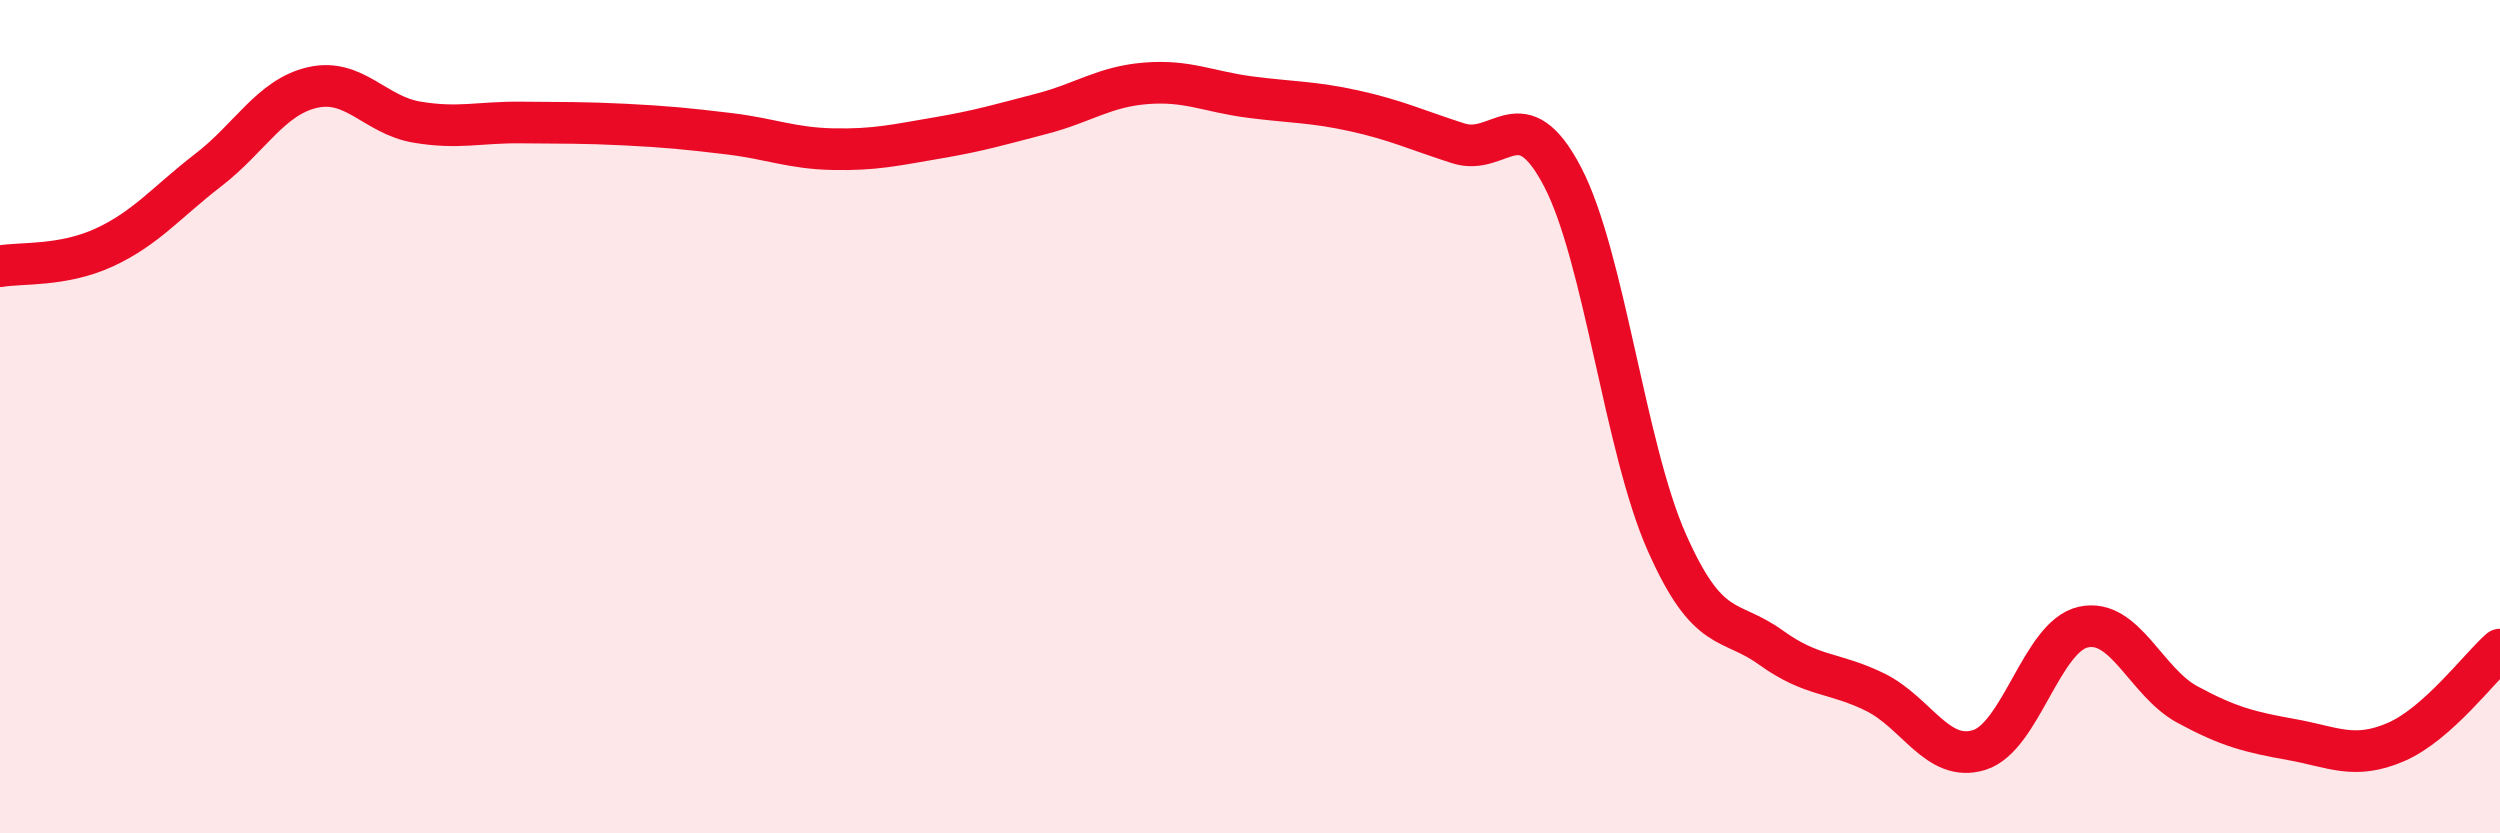
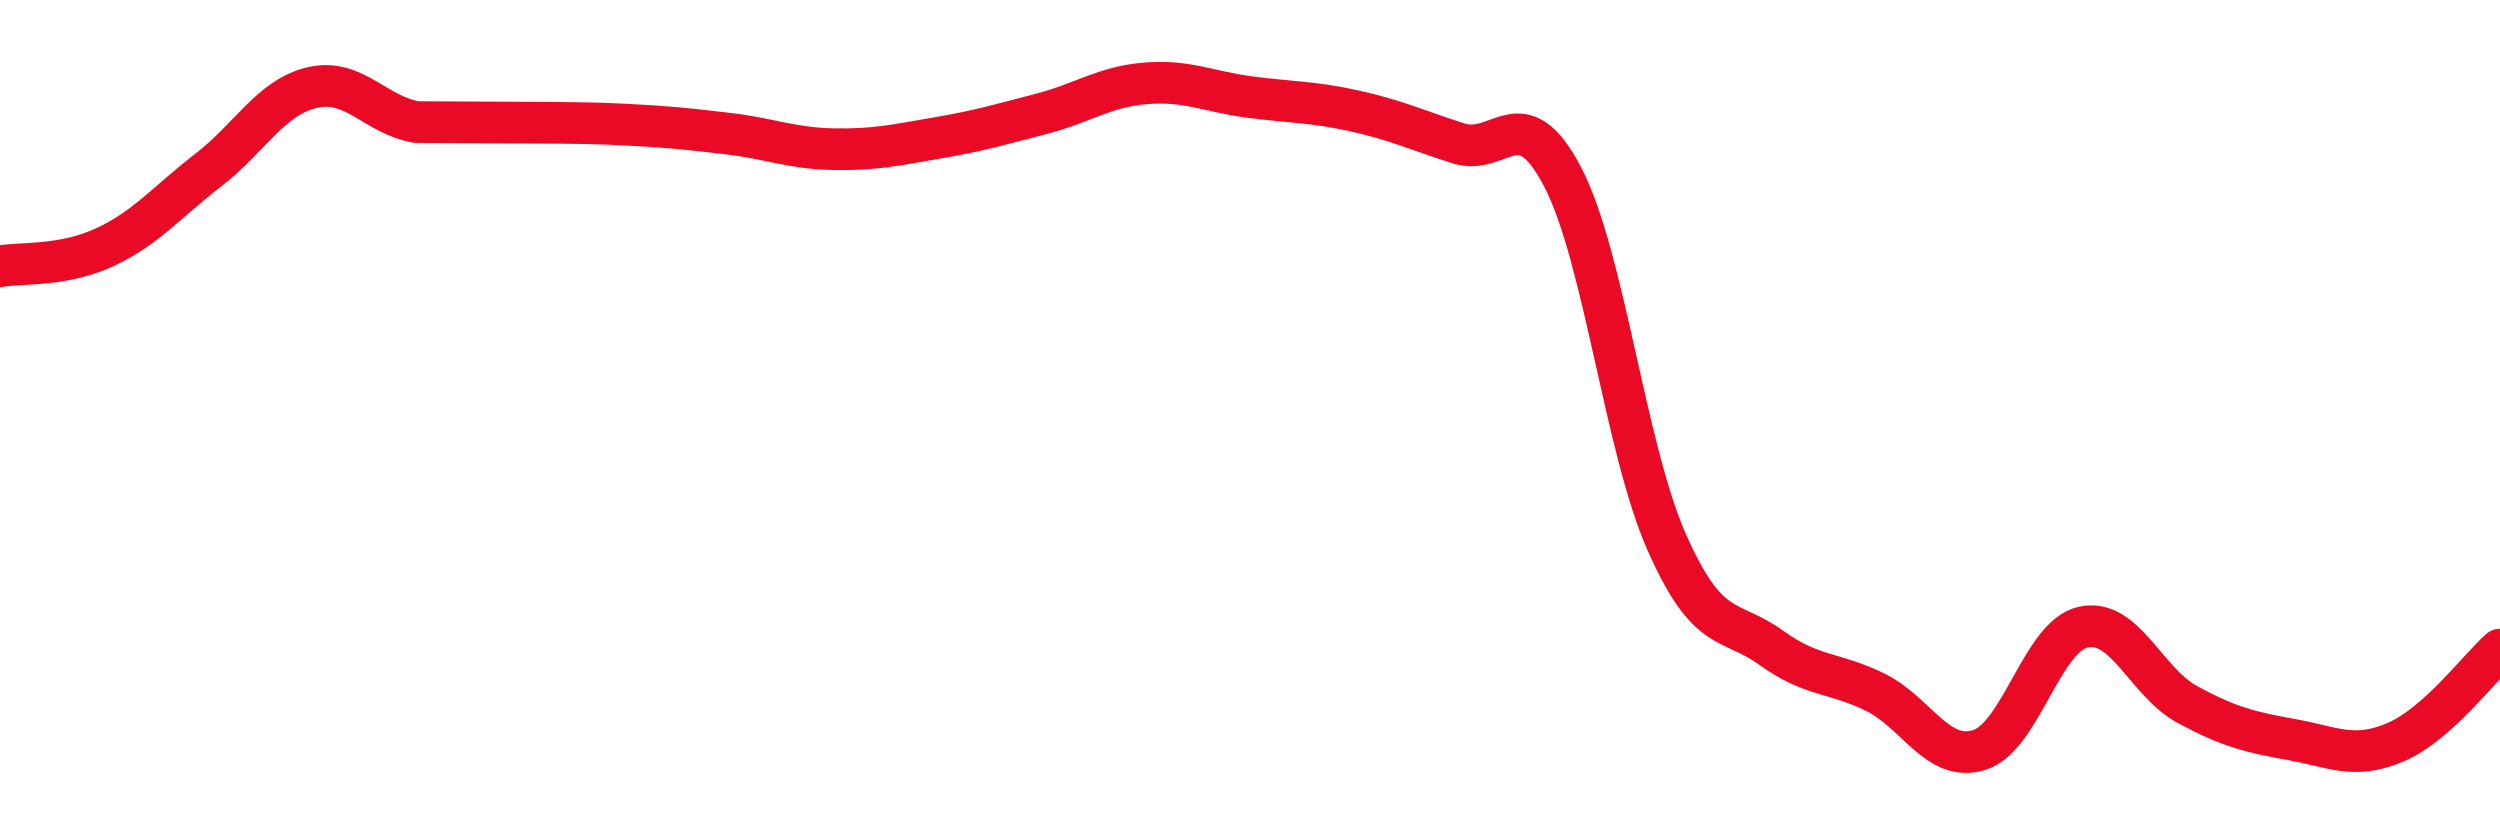
<svg xmlns="http://www.w3.org/2000/svg" width="60" height="20" viewBox="0 0 60 20">
-   <path d="M 0,6.39 C 0.5,6.3 1.5,6.4 2.5,5.94 C 3.5,5.48 4,4.85 5,4.08 C 6,3.31 6.5,2.33 7.5,2.1 C 8.5,1.87 9,2.76 10,2.93 C 11,3.1 11.5,2.93 12.5,2.94 C 13.5,2.95 14,2.94 15,2.99 C 16,3.04 16.5,3.09 17.5,3.21 C 18.5,3.33 19,3.56 20,3.58 C 21,3.6 21.5,3.48 22.5,3.31 C 23.5,3.14 24,2.99 25,2.73 C 26,2.47 26.5,2.08 27.5,2 C 28.5,1.92 29,2.2 30,2.33 C 31,2.46 31.5,2.44 32.5,2.66 C 33.5,2.88 34,3.12 35,3.44 C 36,3.76 36.5,2.33 37.5,4.24 C 38.5,6.15 39,10.75 40,13.01 C 41,15.27 41.5,14.82 42.5,15.54 C 43.5,16.26 44,16.12 45,16.61 C 46,17.1 46.5,18.31 47.5,18 C 48.5,17.69 49,15.27 50,15.05 C 51,14.83 51.5,16.37 52.5,16.91 C 53.5,17.45 54,17.57 55,17.75 C 56,17.93 56.5,18.24 57.5,17.81 C 58.5,17.38 59.5,16.03 60,15.59L60 20L0 20Z" fill="#EB0A25" opacity="0.1" stroke-linecap="round" stroke-linejoin="round" />
-   <path d="M 0,6.39 C 0.5,6.3 1.5,6.4 2.5,5.94 C 3.5,5.48 4,4.85 5,4.08 C 6,3.31 6.5,2.33 7.5,2.1 C 8.5,1.87 9,2.76 10,2.93 C 11,3.1 11.5,2.93 12.5,2.94 C 13.5,2.95 14,2.94 15,2.99 C 16,3.04 16.5,3.09 17.5,3.21 C 18.5,3.33 19,3.56 20,3.58 C 21,3.6 21.5,3.48 22.5,3.31 C 23.5,3.14 24,2.99 25,2.73 C 26,2.47 26.5,2.08 27.5,2 C 28.5,1.92 29,2.2 30,2.33 C 31,2.46 31.5,2.44 32.5,2.66 C 33.5,2.88 34,3.12 35,3.44 C 36,3.76 36.5,2.33 37.5,4.24 C 38.5,6.15 39,10.75 40,13.01 C 41,15.27 41.5,14.82 42.5,15.54 C 43.5,16.26 44,16.12 45,16.61 C 46,17.1 46.5,18.31 47.5,18 C 48.5,17.69 49,15.27 50,15.05 C 51,14.83 51.5,16.37 52.5,16.91 C 53.5,17.45 54,17.57 55,17.75 C 56,17.93 56.5,18.24 57.5,17.81 C 58.5,17.38 59.5,16.03 60,15.59" stroke="#EB0A25" stroke-width="1" fill="none" stroke-linecap="round" stroke-linejoin="round" />
+   <path d="M 0,6.39 C 0.5,6.3 1.5,6.4 2.5,5.94 C 3.5,5.48 4,4.85 5,4.08 C 6,3.31 6.5,2.33 7.5,2.1 C 8.5,1.87 9,2.76 10,2.93 C 13.5,2.95 14,2.94 15,2.99 C 16,3.04 16.5,3.09 17.5,3.21 C 18.5,3.33 19,3.56 20,3.58 C 21,3.6 21.5,3.48 22.5,3.31 C 23.5,3.14 24,2.99 25,2.73 C 26,2.47 26.5,2.08 27.5,2 C 28.5,1.92 29,2.2 30,2.33 C 31,2.46 31.5,2.44 32.5,2.66 C 33.5,2.88 34,3.12 35,3.44 C 36,3.76 36.5,2.33 37.5,4.24 C 38.5,6.15 39,10.75 40,13.01 C 41,15.27 41.5,14.82 42.5,15.54 C 43.5,16.26 44,16.12 45,16.61 C 46,17.1 46.5,18.31 47.5,18 C 48.5,17.69 49,15.27 50,15.05 C 51,14.83 51.5,16.37 52.5,16.91 C 53.5,17.45 54,17.57 55,17.75 C 56,17.93 56.5,18.24 57.5,17.81 C 58.5,17.38 59.5,16.03 60,15.59" stroke="#EB0A25" stroke-width="1" fill="none" stroke-linecap="round" stroke-linejoin="round" />
</svg>